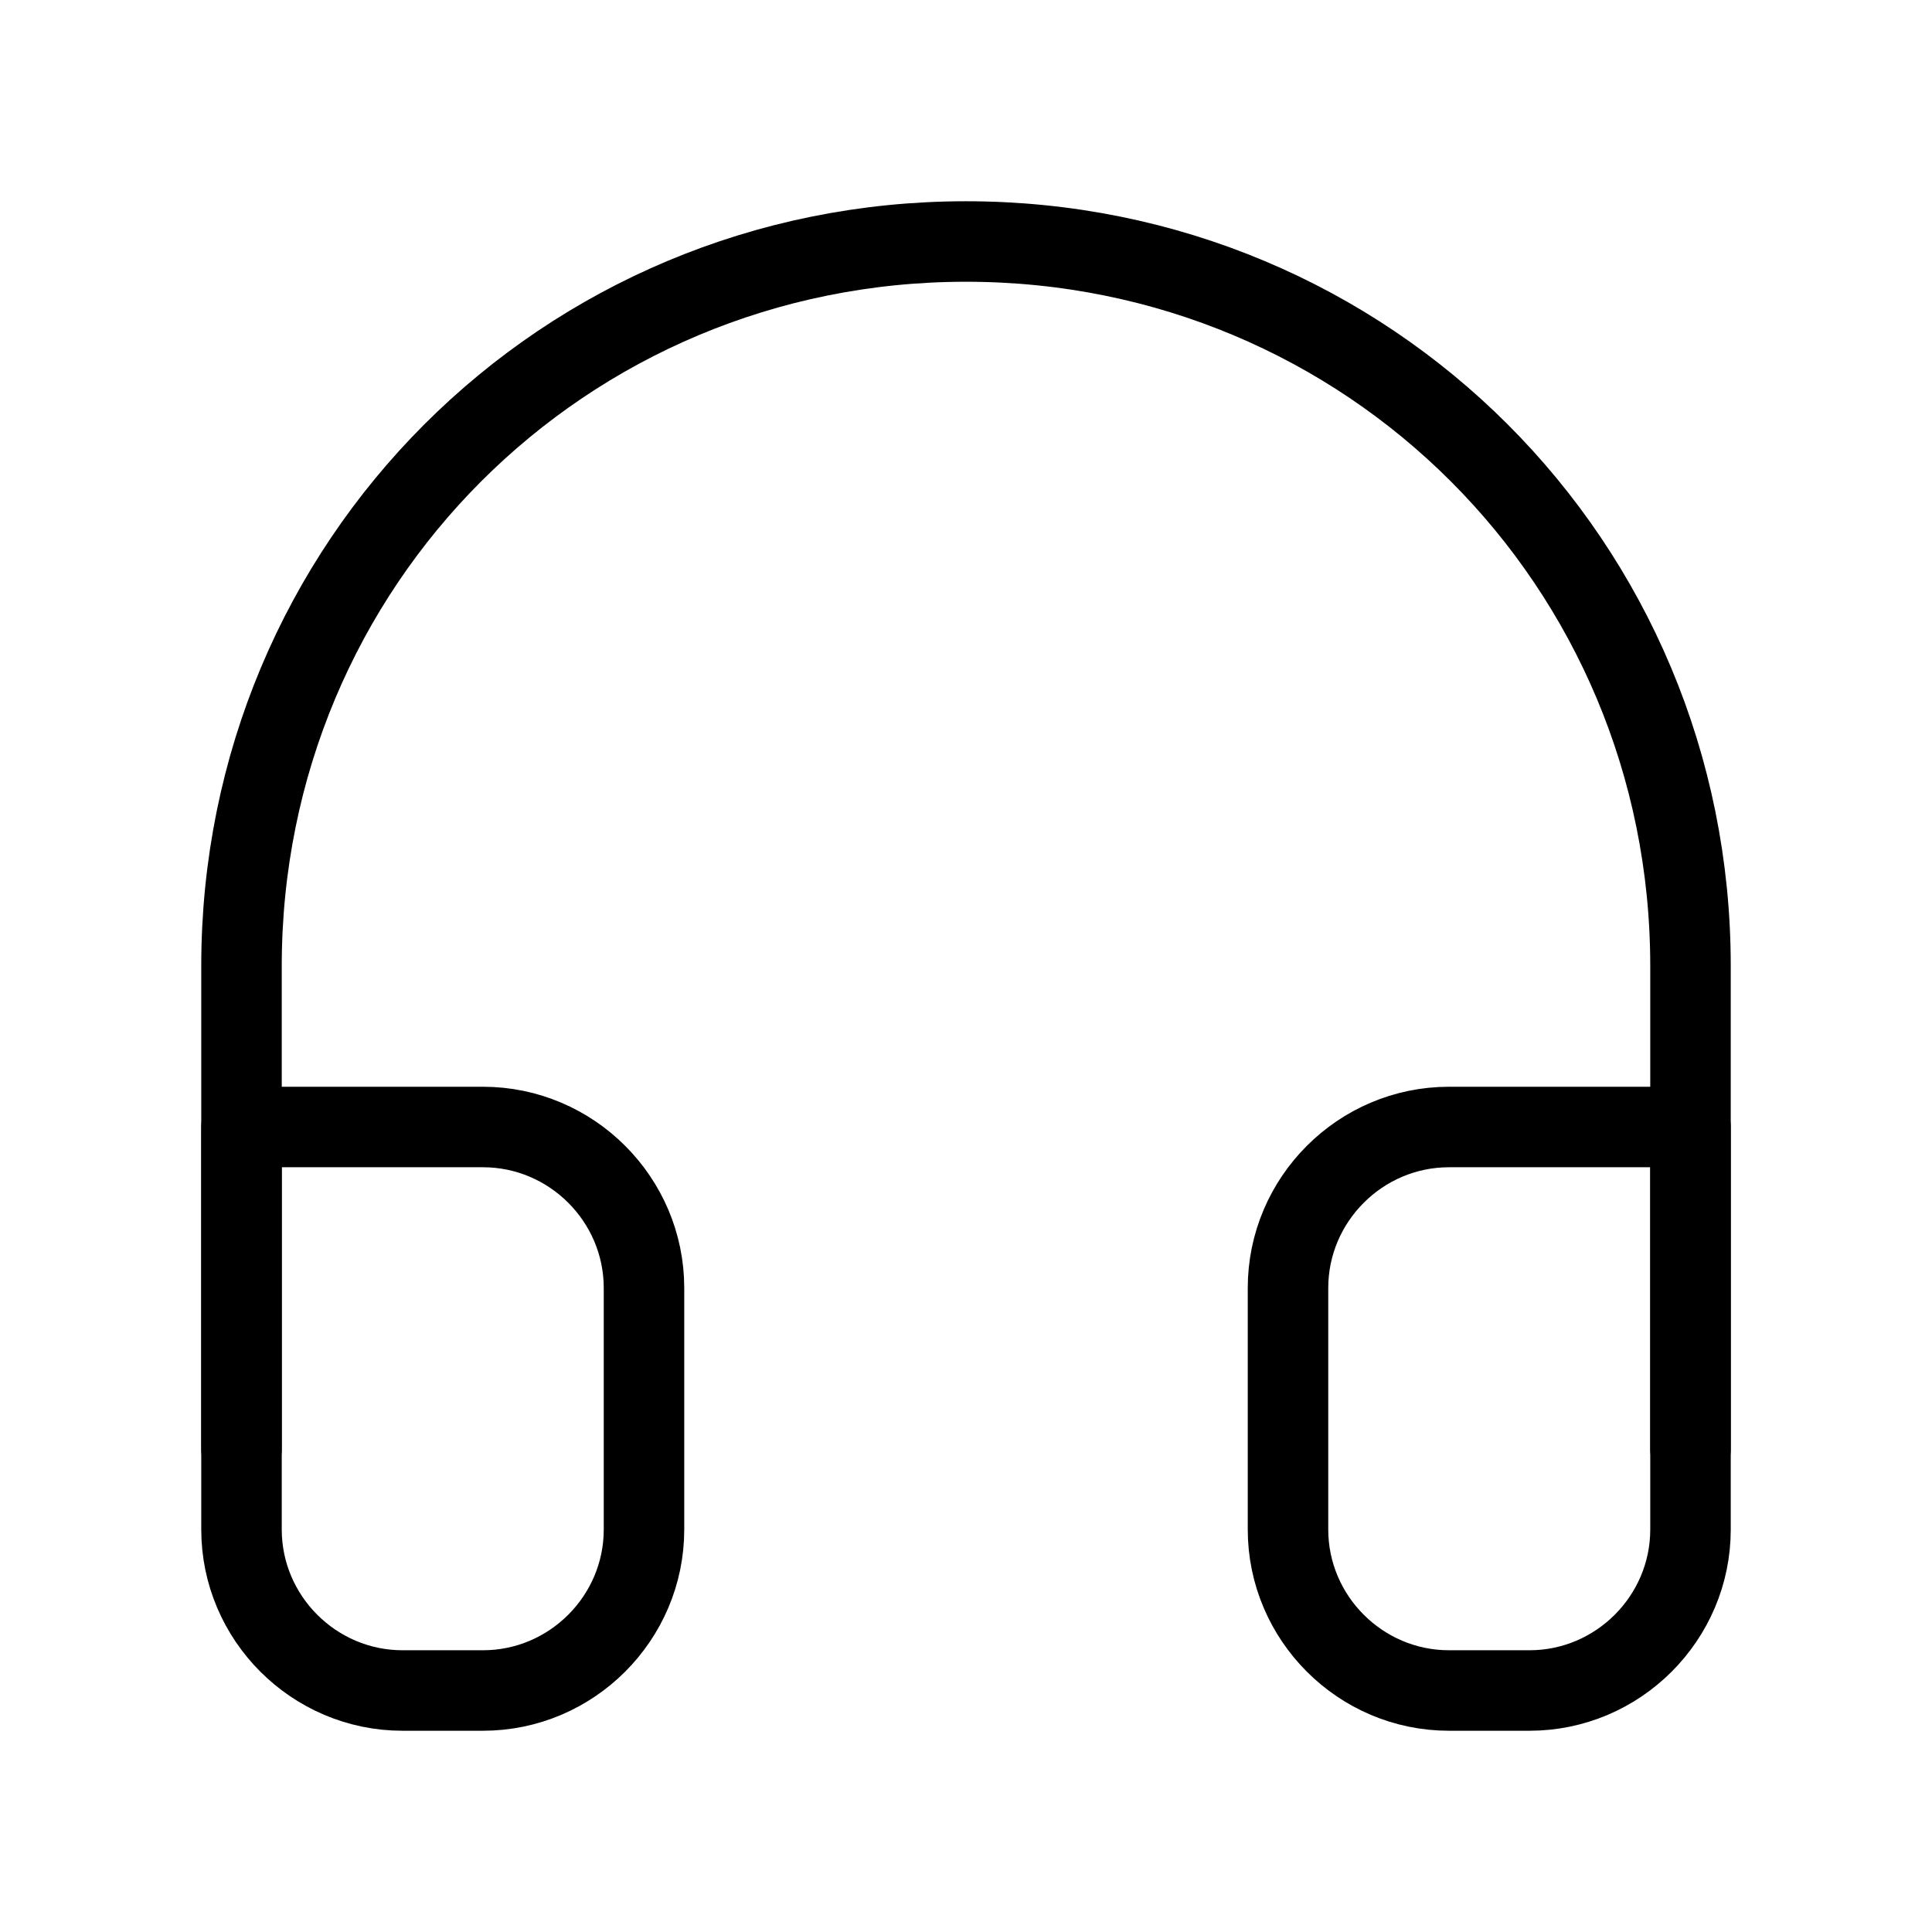
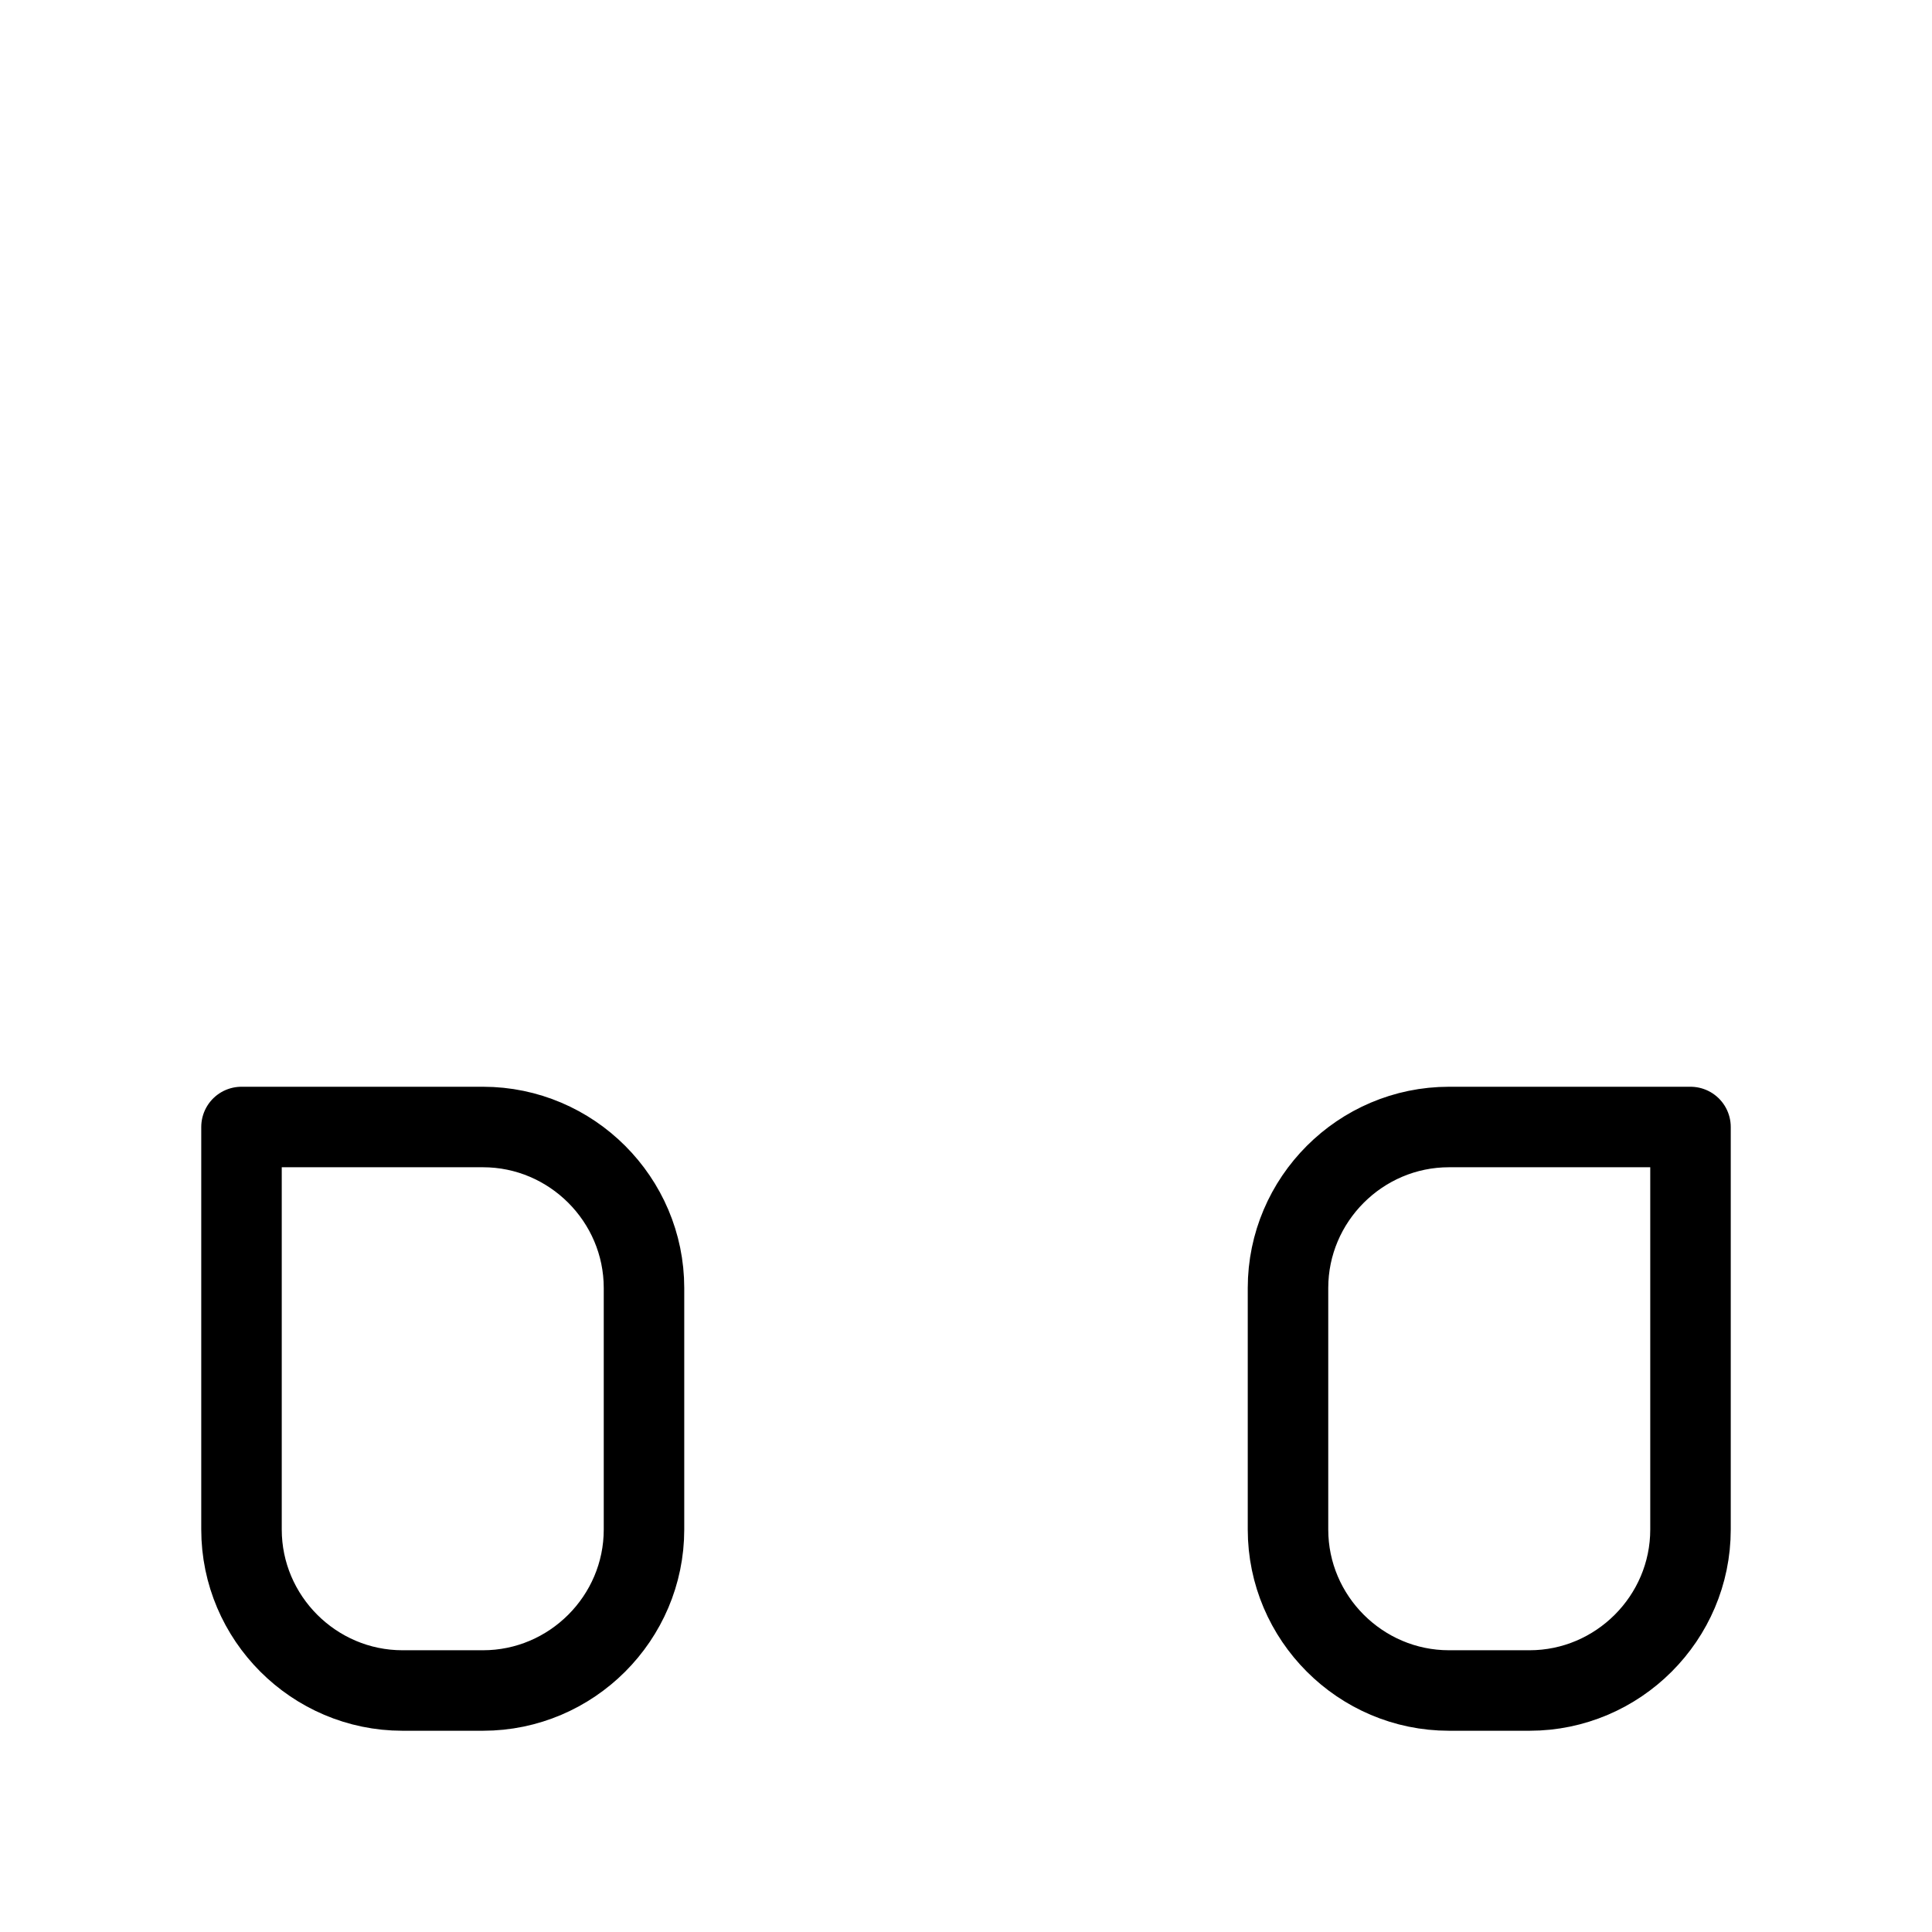
<svg xmlns="http://www.w3.org/2000/svg" version="1.1" id="Layer_1" x="0px" y="0px" viewBox="0 0 24 24" style="enable-background:new 0 0 24 24;" xml:space="preserve">
  <style type="text/css">
	.st0{fill:none;stroke:#000000;stroke-linecap:round;stroke-linejoin:round;}
</style>
-   <path class="st0" d="M3,18v-6c0-5,4-9,9-9s9,4,9,9v6" />
  <path class="st0" d="M21,19c0,1.1-0.9,2-2,2h-1c-1.1,0-2-0.9-2-2v-3c0-1.1,0.9-2,2-2h3V19z M3,19c0,1.1,0.9,2,2,2h1c1.1,0,2-0.9,2-2  v-3c0-1.1-0.9-2-2-2H3V19z" />
</svg>